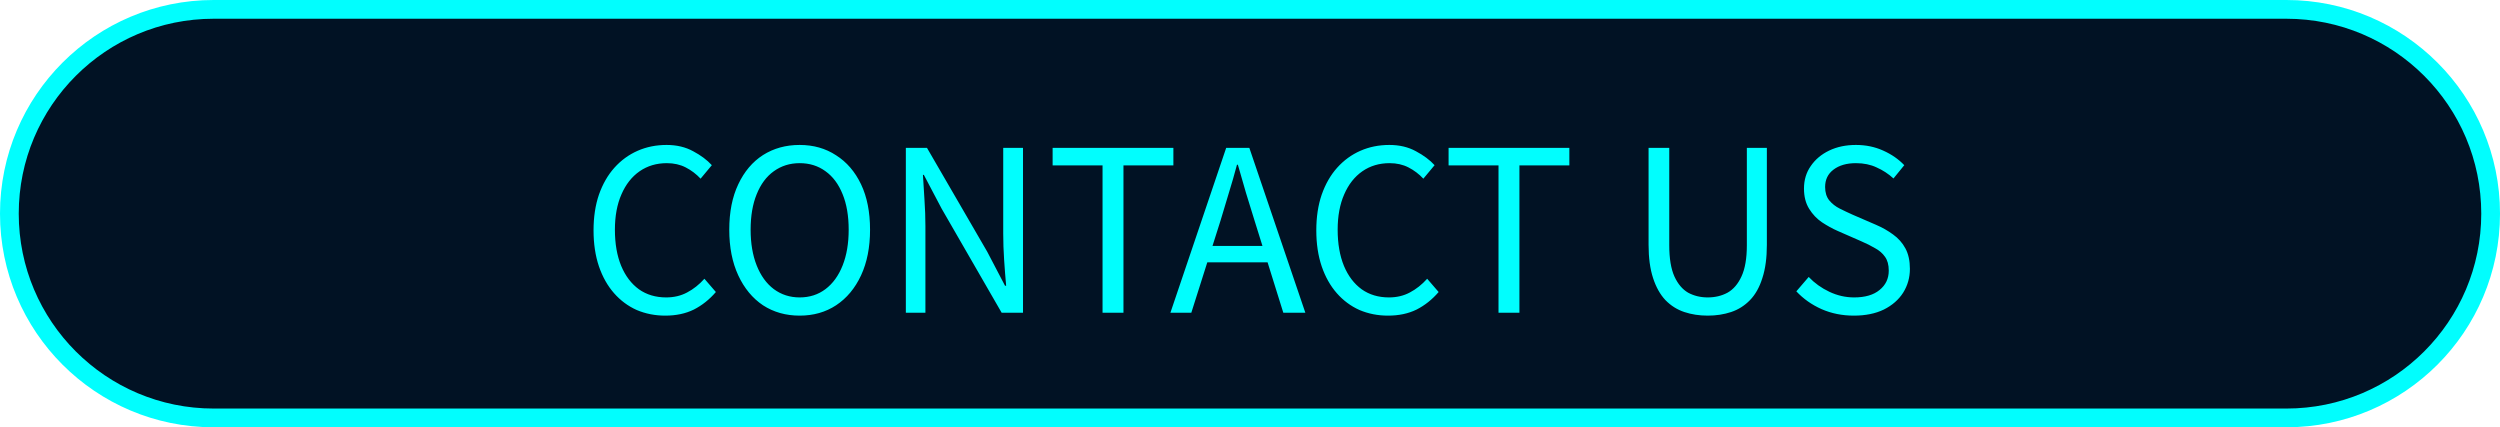
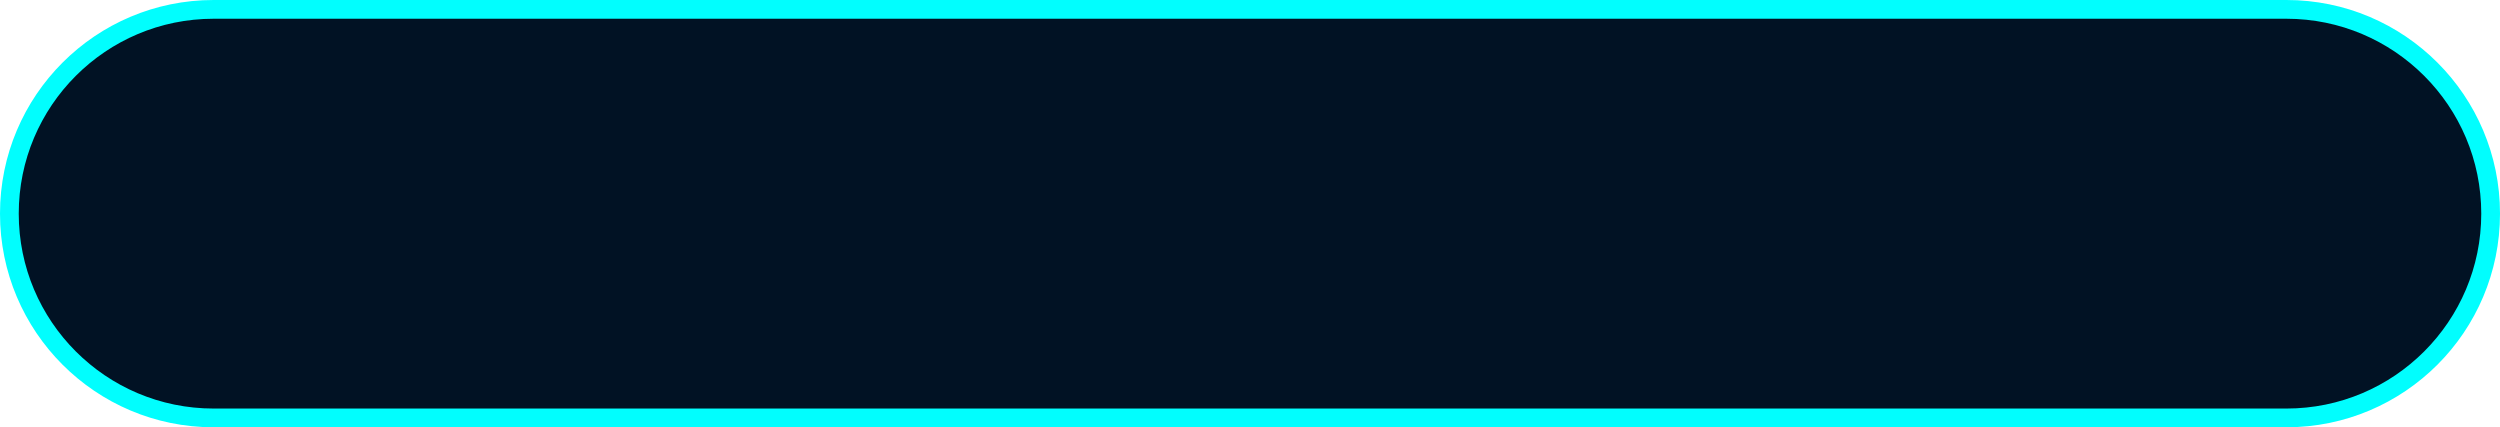
<svg xmlns="http://www.w3.org/2000/svg" width="667" height="114" viewBox="0 0 667 114" fill="none">
  <path d="M2.5 57C2.5 26.901 26.901 2.5 57 2.5H610C640.099 2.5 664.5 26.901 664.5 57C664.5 87.1 640.099 111.5 610 111.5H57C26.901 111.5 2.5 87.1 2.5 57Z" fill="#011224" stroke="#01FEFE" stroke-width="5" />
-   <path d="M177.497 84.211C174.777 84.211 172.237 83.711 169.877 82.711C167.557 81.671 165.537 80.171 163.817 78.211C162.097 76.251 160.757 73.871 159.797 71.071C158.837 68.231 158.357 65.031 158.357 61.471C158.357 57.911 158.837 54.731 159.797 51.931C160.797 49.091 162.177 46.691 163.937 44.731C165.697 42.771 167.757 41.271 170.117 40.231C172.477 39.191 175.057 38.671 177.857 38.671C180.537 38.671 182.897 39.231 184.937 40.351C186.977 41.431 188.637 42.671 189.917 44.071L186.917 47.671C185.757 46.431 184.437 45.431 182.957 44.671C181.477 43.911 179.797 43.531 177.917 43.531C175.157 43.531 172.737 44.251 170.657 45.691C168.577 47.131 166.957 49.191 165.797 51.871C164.637 54.511 164.057 57.651 164.057 61.291C164.057 65.011 164.617 68.231 165.737 70.951C166.857 73.631 168.437 75.711 170.477 77.191C172.517 78.631 174.937 79.351 177.737 79.351C179.817 79.351 181.677 78.911 183.317 78.031C184.997 77.151 186.537 75.931 187.937 74.371L190.997 77.911C189.277 79.911 187.317 81.471 185.117 82.591C182.917 83.671 180.377 84.211 177.497 84.211ZM213.348 84.211C209.668 84.211 206.408 83.291 203.568 81.451C200.768 79.571 198.568 76.911 196.968 73.471C195.368 70.031 194.568 65.971 194.568 61.291C194.568 56.571 195.368 52.531 196.968 49.171C198.568 45.771 200.768 43.171 203.568 41.371C206.408 39.571 209.668 38.671 213.348 38.671C217.028 38.671 220.268 39.591 223.068 41.431C225.908 43.231 228.128 45.811 229.728 49.171C231.328 52.531 232.128 56.571 232.128 61.291C232.128 65.971 231.328 70.031 229.728 73.471C228.128 76.911 225.908 79.571 223.068 81.451C220.268 83.291 217.028 84.211 213.348 84.211ZM213.348 79.351C215.988 79.351 218.288 78.611 220.248 77.131C222.208 75.651 223.728 73.551 224.808 70.831C225.888 68.111 226.428 64.931 226.428 61.291C226.428 57.611 225.888 54.451 224.808 51.811C223.728 49.131 222.208 47.091 220.248 45.691C218.288 44.251 215.988 43.531 213.348 43.531C210.748 43.531 208.448 44.251 206.448 45.691C204.488 47.091 202.968 49.131 201.888 51.811C200.808 54.451 200.268 57.611 200.268 61.291C200.268 64.931 200.808 68.111 201.888 70.831C202.968 73.551 204.488 75.651 206.448 77.131C208.448 78.611 210.748 79.351 213.348 79.351ZM241.679 83.431V39.451H247.319L263.399 67.171L268.139 76.231H268.439C268.239 74.031 268.059 71.731 267.899 69.331C267.739 66.931 267.659 64.591 267.659 62.311V39.451H272.939V83.431H267.239L251.219 55.651L246.479 46.651H246.239C246.359 48.851 246.499 51.111 246.659 53.431C246.819 55.711 246.899 58.011 246.899 60.331V83.431H241.679ZM294.159 83.431V44.131H280.839V39.451H313.059V44.131H299.739V83.431H294.159ZM312.265 83.431L327.145 39.451H333.325L348.265 83.431H342.385L334.705 58.831C333.905 56.311 333.145 53.851 332.425 51.451C331.705 49.011 330.985 46.511 330.265 43.951H330.025C329.345 46.511 328.625 49.011 327.865 51.451C327.145 53.851 326.405 56.311 325.645 58.831L317.845 83.431H312.265ZM320.005 69.991V65.611H340.285V69.991H320.005ZM370.329 84.211C367.609 84.211 365.069 83.711 362.709 82.711C360.389 81.671 358.369 80.171 356.649 78.211C354.929 76.251 353.589 73.871 352.629 71.071C351.669 68.231 351.189 65.031 351.189 61.471C351.189 57.911 351.669 54.731 352.629 51.931C353.629 49.091 355.009 46.691 356.769 44.731C358.529 42.771 360.589 41.271 362.949 40.231C365.309 39.191 367.889 38.671 370.689 38.671C373.369 38.671 375.729 39.231 377.769 40.351C379.809 41.431 381.469 42.671 382.749 44.071L379.749 47.671C378.589 46.431 377.269 45.431 375.789 44.671C374.309 43.911 372.629 43.531 370.749 43.531C367.989 43.531 365.569 44.251 363.489 45.691C361.409 47.131 359.789 49.191 358.629 51.871C357.469 54.511 356.889 57.651 356.889 61.291C356.889 65.011 357.449 68.231 358.569 70.951C359.689 73.631 361.269 75.711 363.309 77.191C365.349 78.631 367.769 79.351 370.569 79.351C372.649 79.351 374.509 78.911 376.149 78.031C377.829 77.151 379.369 75.931 380.769 74.371L383.829 77.911C382.109 79.911 380.149 81.471 377.949 82.591C375.749 83.671 373.209 84.211 370.329 84.211ZM399.803 83.431V44.131H386.483V39.451H418.703V44.131H405.383V83.431H399.803ZM455.619 84.211C453.379 84.211 451.299 83.891 449.379 83.251C447.459 82.611 445.779 81.551 444.339 80.071C442.939 78.591 441.839 76.631 441.039 74.191C440.239 71.751 439.839 68.791 439.839 65.311V39.451H445.359V65.431C445.359 68.951 445.819 71.731 446.739 73.771C447.659 75.771 448.879 77.211 450.399 78.091C451.959 78.931 453.699 79.351 455.619 79.351C457.579 79.351 459.339 78.931 460.899 78.091C462.459 77.211 463.699 75.771 464.619 73.771C465.579 71.731 466.059 68.951 466.059 65.431V39.451H471.399V65.311C471.399 68.791 470.999 71.751 470.199 74.191C469.439 76.631 468.339 78.591 466.899 80.071C465.459 81.551 463.779 82.611 461.859 83.251C459.939 83.891 457.859 84.211 455.619 84.211ZM494.621 84.211C491.501 84.211 488.621 83.631 485.981 82.471C483.381 81.311 481.141 79.731 479.261 77.731L482.561 73.891C484.121 75.531 485.961 76.851 488.081 77.851C490.201 78.851 492.401 79.351 494.681 79.351C497.601 79.351 499.861 78.691 501.461 77.371C503.101 76.051 503.921 74.331 503.921 72.211C503.921 70.651 503.581 69.411 502.901 68.491C502.261 67.571 501.381 66.811 500.261 66.211C499.181 65.571 497.941 64.951 496.541 64.351L490.241 61.591C488.881 60.991 487.501 60.231 486.101 59.311C484.741 58.391 483.601 57.191 482.681 55.711C481.761 54.231 481.301 52.431 481.301 50.311C481.301 48.031 481.901 46.031 483.101 44.311C484.301 42.551 485.941 41.171 488.021 40.171C490.101 39.171 492.481 38.671 495.161 38.671C497.801 38.671 500.221 39.171 502.421 40.171C504.661 41.171 506.541 42.471 508.061 44.071L505.181 47.611C503.821 46.371 502.321 45.391 500.681 44.671C499.081 43.911 497.241 43.531 495.161 43.531C492.681 43.531 490.681 44.111 489.161 45.271C487.681 46.391 486.941 47.931 486.941 49.891C486.941 51.331 487.301 52.511 488.021 53.431C488.781 54.351 489.721 55.091 490.841 55.651C491.961 56.211 493.101 56.751 494.261 57.271L500.501 59.971C502.181 60.691 503.701 61.551 505.061 62.551C506.461 63.551 507.561 64.791 508.361 66.271C509.161 67.751 509.561 69.571 509.561 71.731C509.561 74.051 508.961 76.171 507.761 78.091C506.561 79.971 504.841 81.471 502.601 82.591C500.361 83.671 497.701 84.211 494.621 84.211Z" fill="#01FEFE" />
</svg>